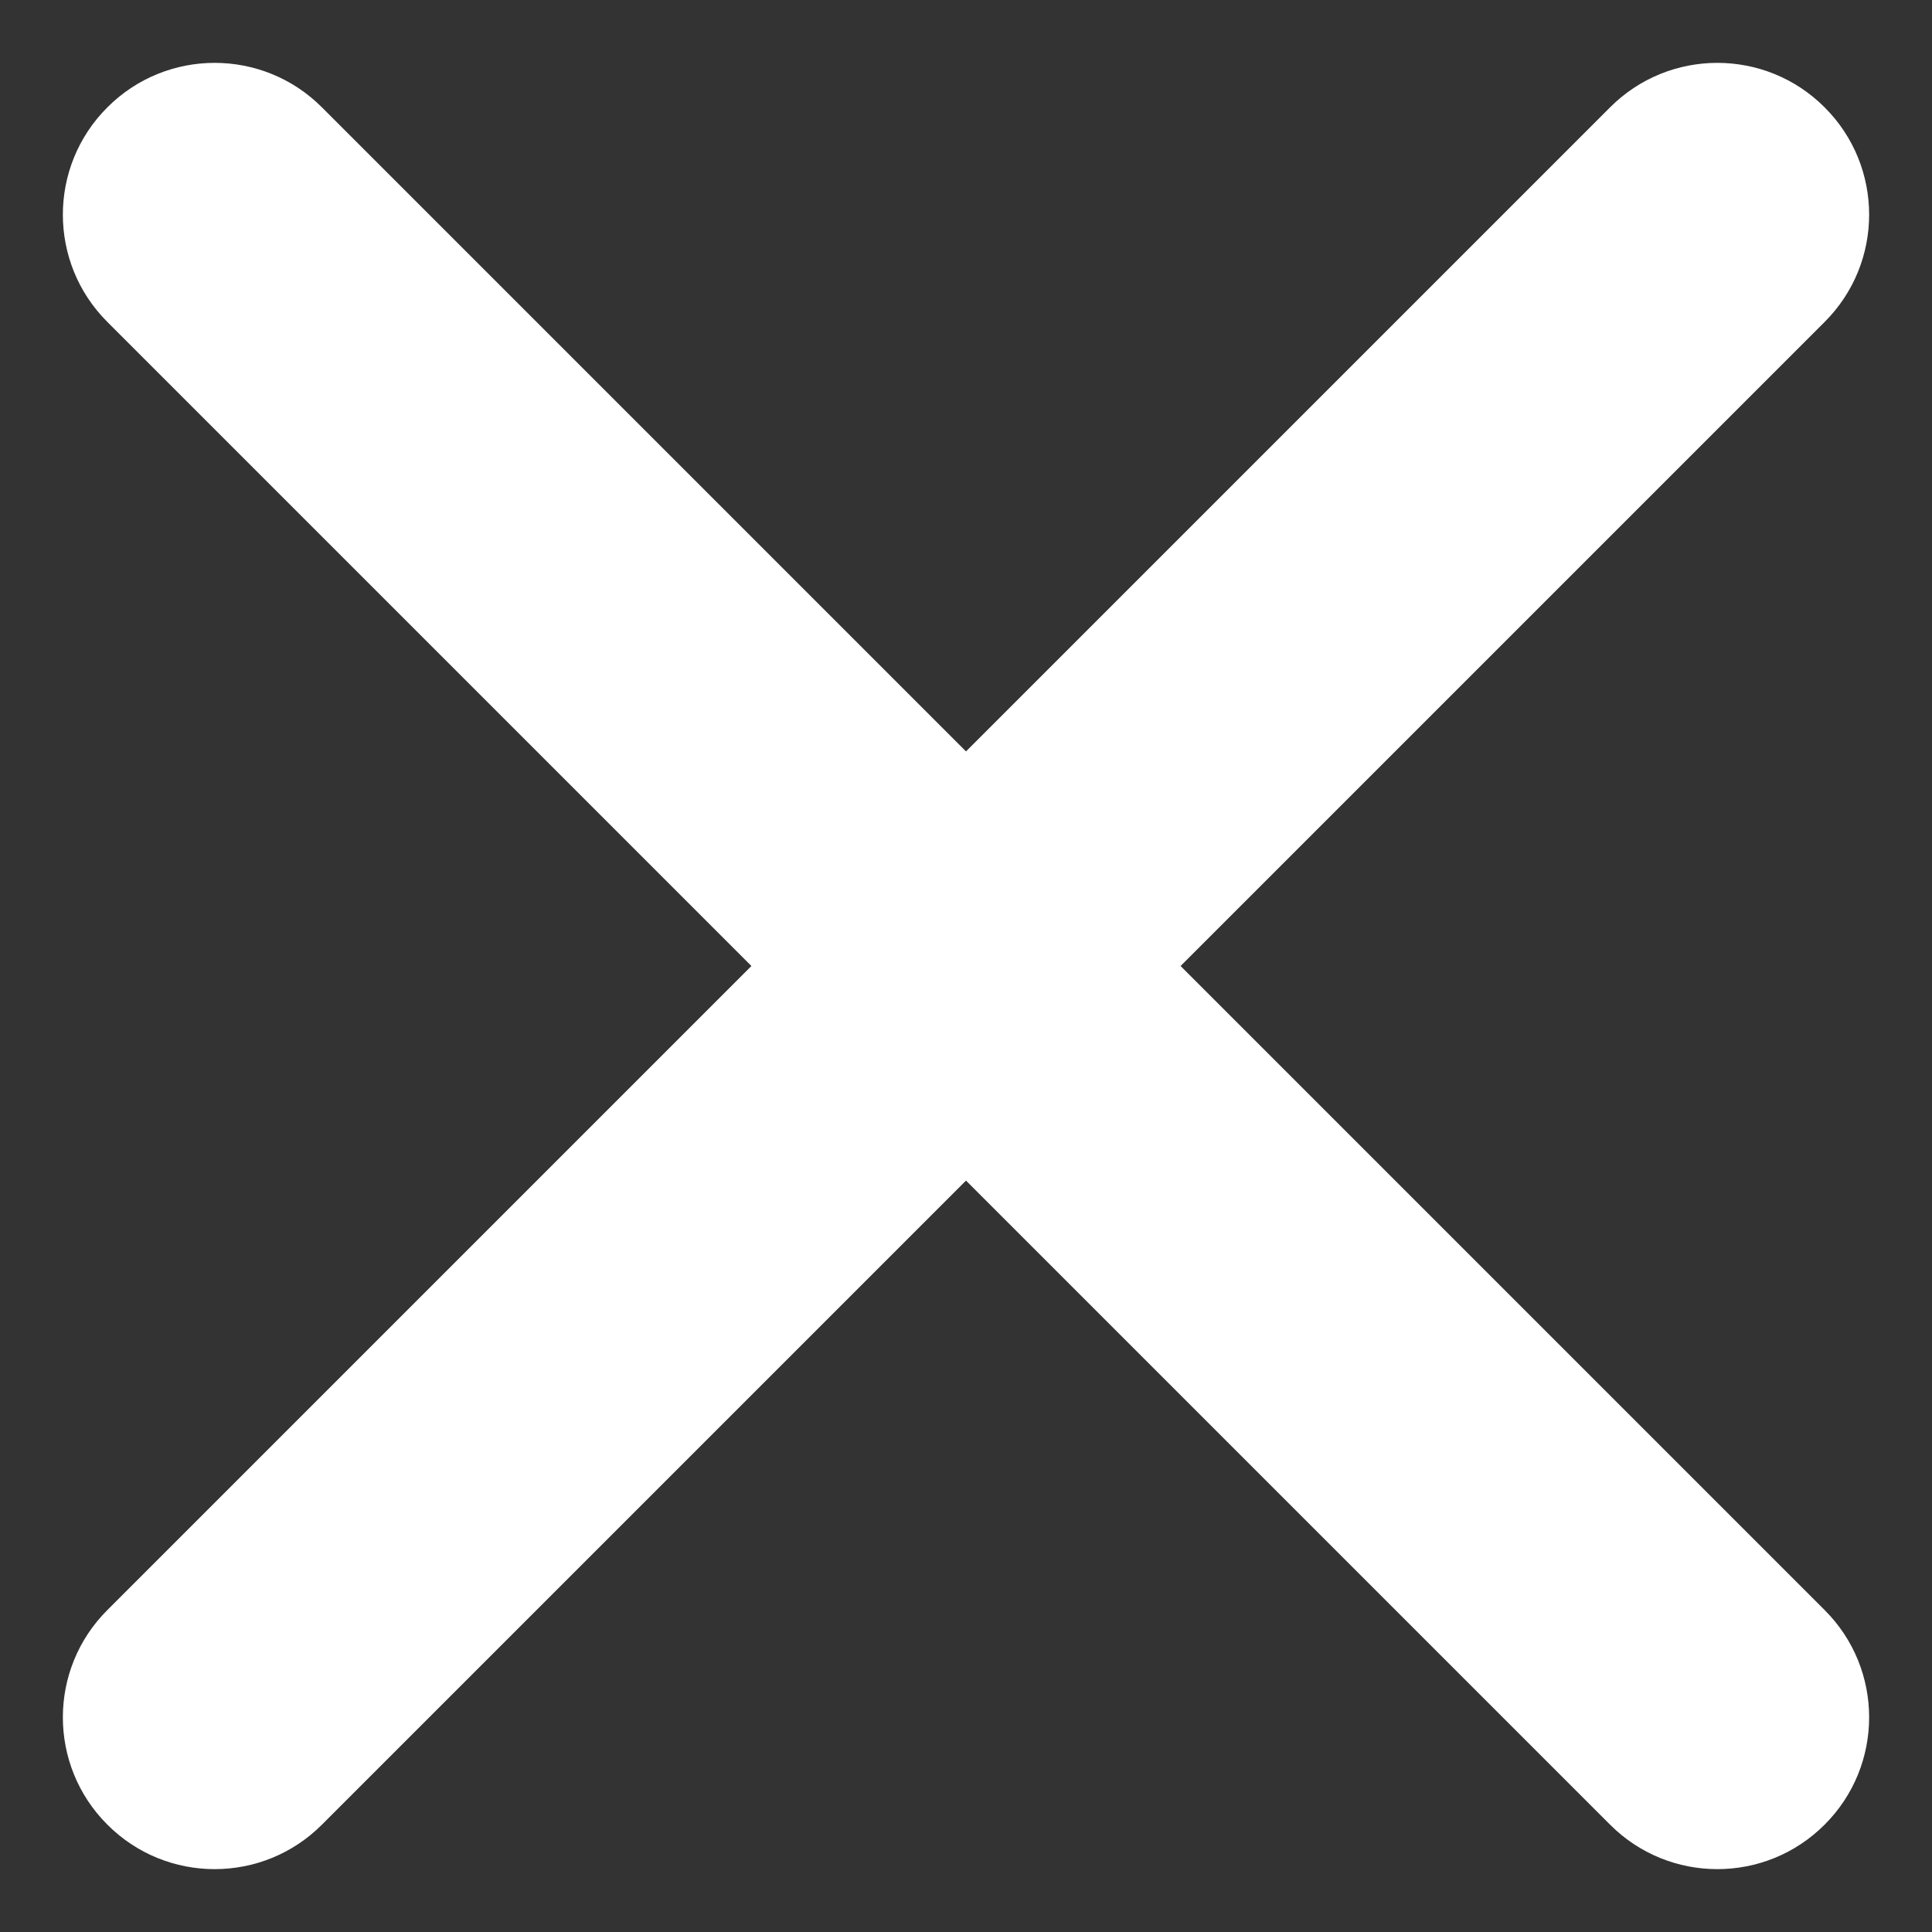
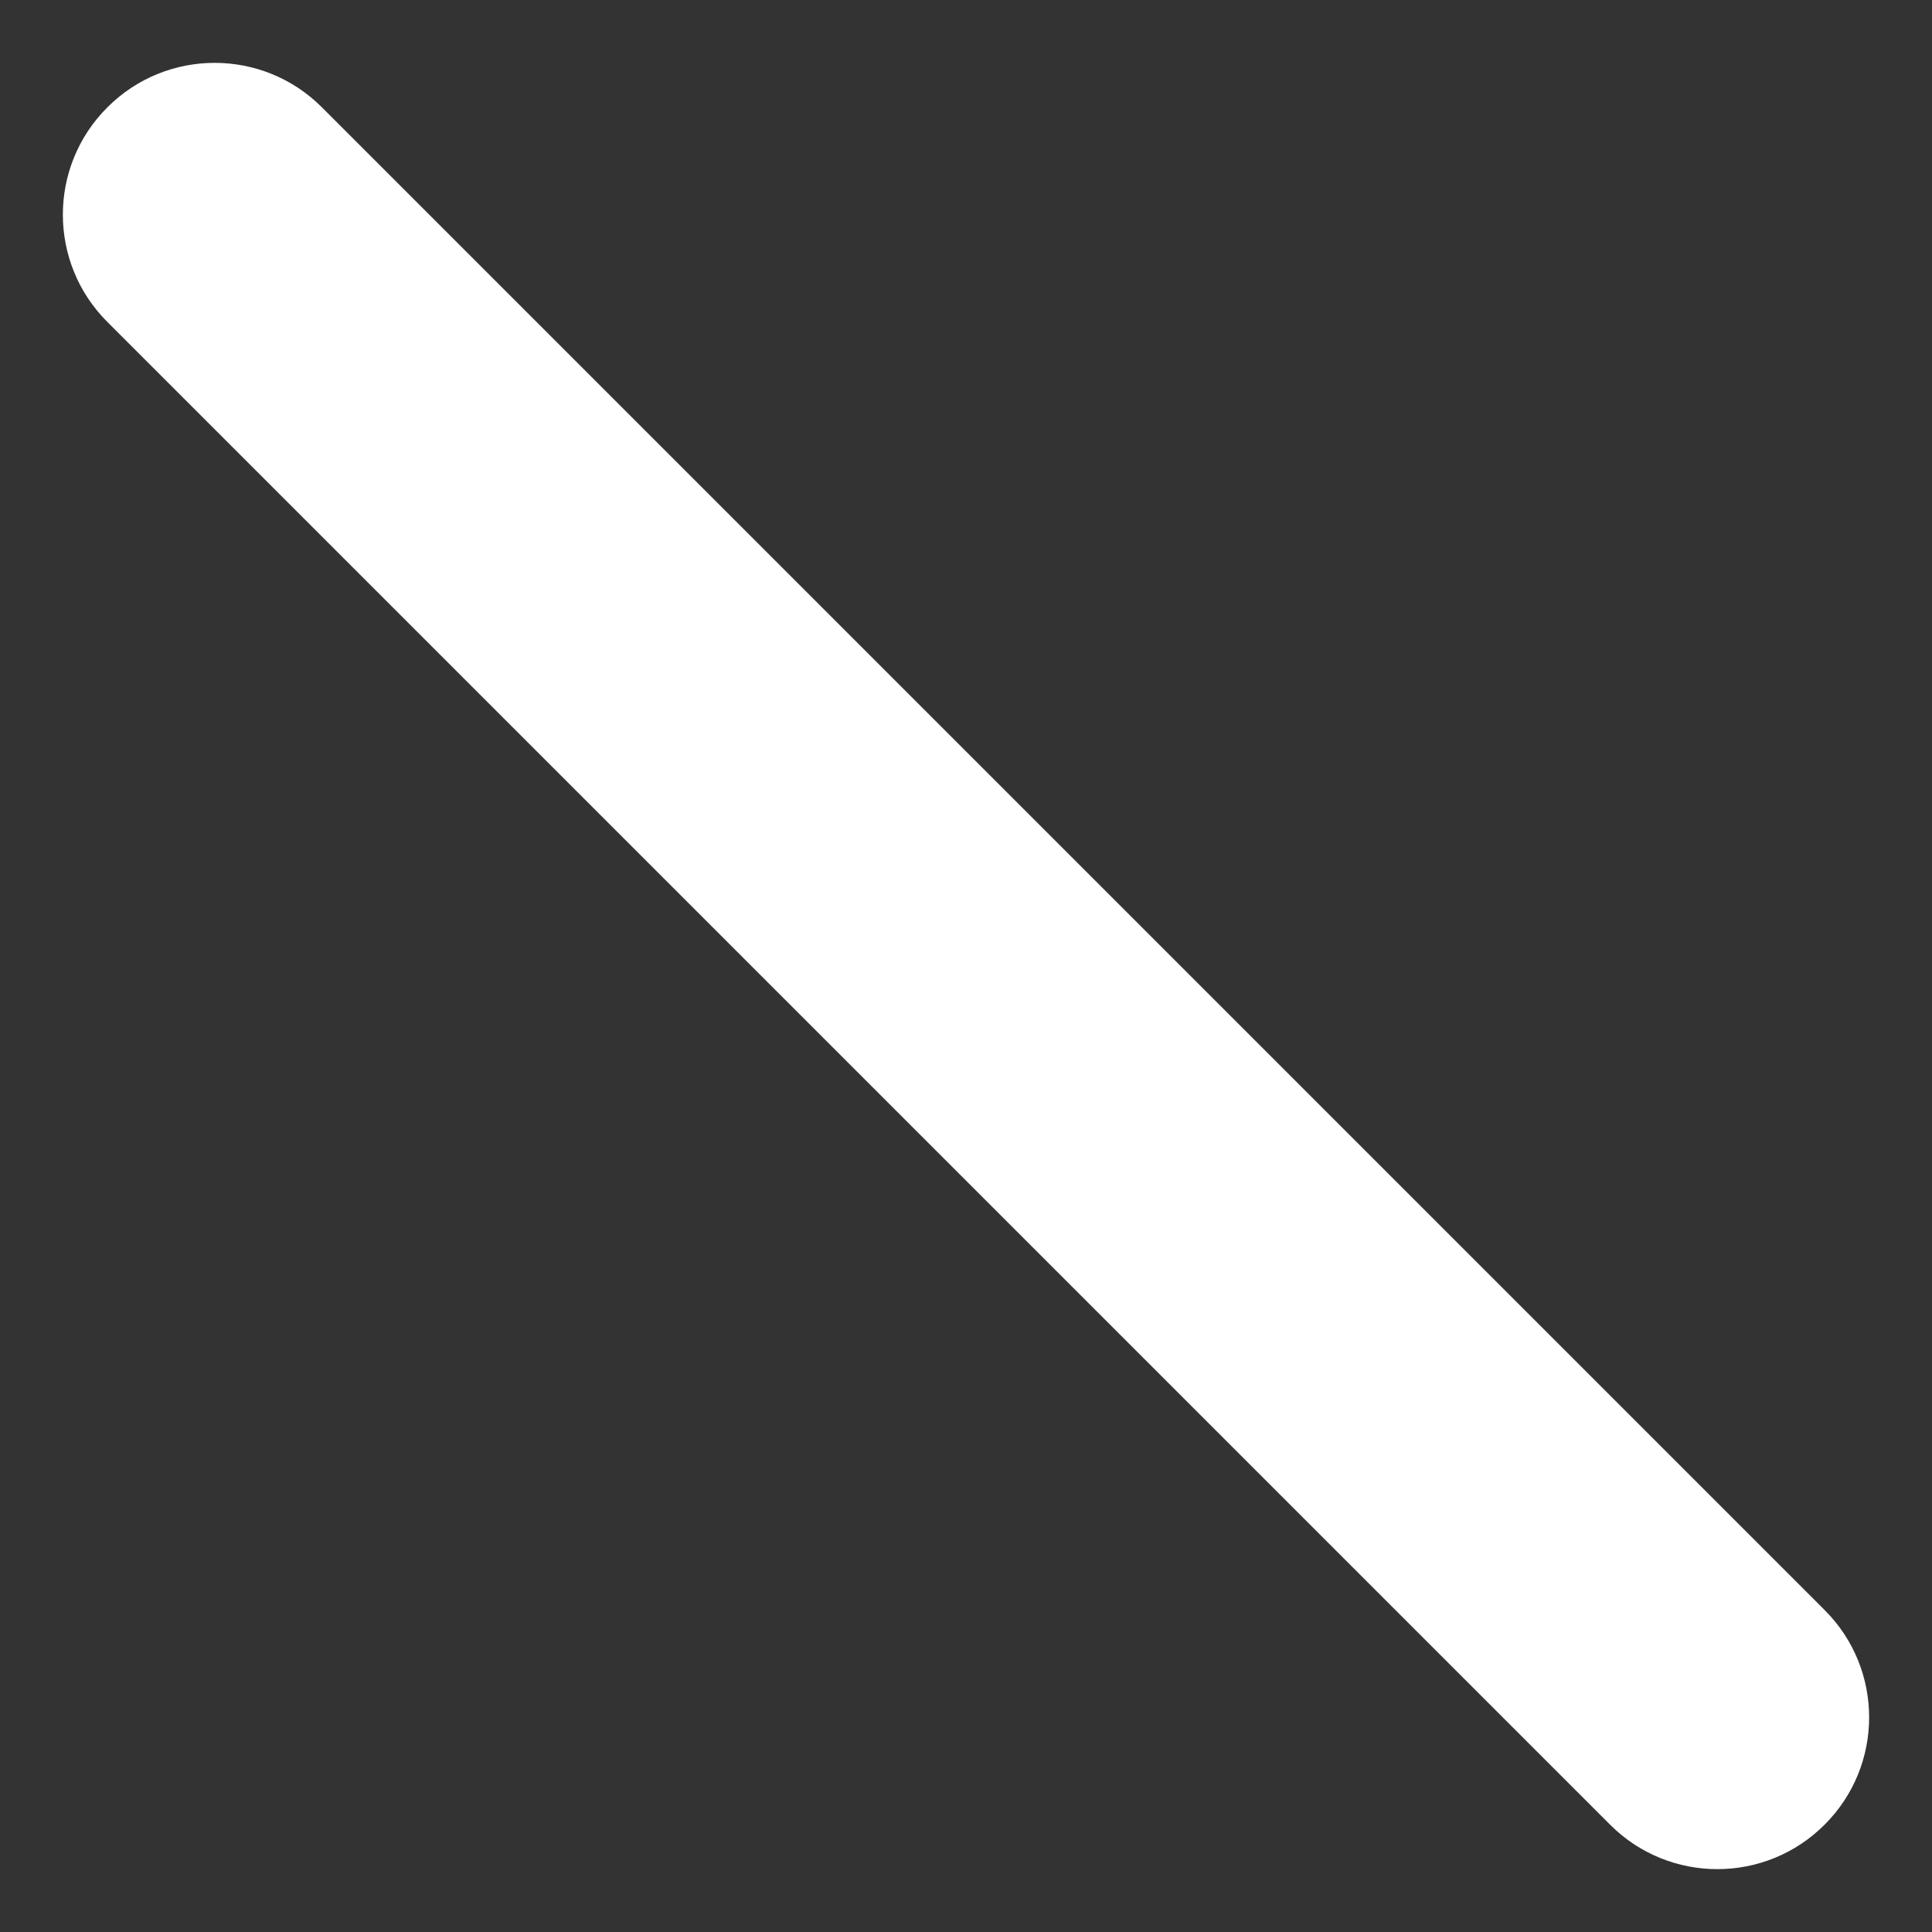
<svg xmlns="http://www.w3.org/2000/svg" width="14" height="14" viewBox="0 0 14 14" fill="none">
  <rect x="0" y="0" width="14" height="14" fill="#333333" stroke="none" />
-   <path d="M11.667 0.778L0.778 11.667C0.348 12.096 0.348 12.793 0.778 13.222C1.207 13.652 1.904 13.652 2.333 13.222L13.222 2.333C13.652 1.904 13.652 1.207 13.222 0.778C12.793 0.348 12.096 0.348 11.667 0.778Z" fill="white" />
  <path d="M13.222 11.667L2.333 0.778C1.904 0.348 1.207 0.348 0.778 0.778C0.348 1.207 0.348 1.904 0.778 2.333L11.667 13.222C12.096 13.652 12.793 13.652 13.222 13.222C13.652 12.793 13.652 12.096 13.222 11.667Z" fill="white" />
</svg>